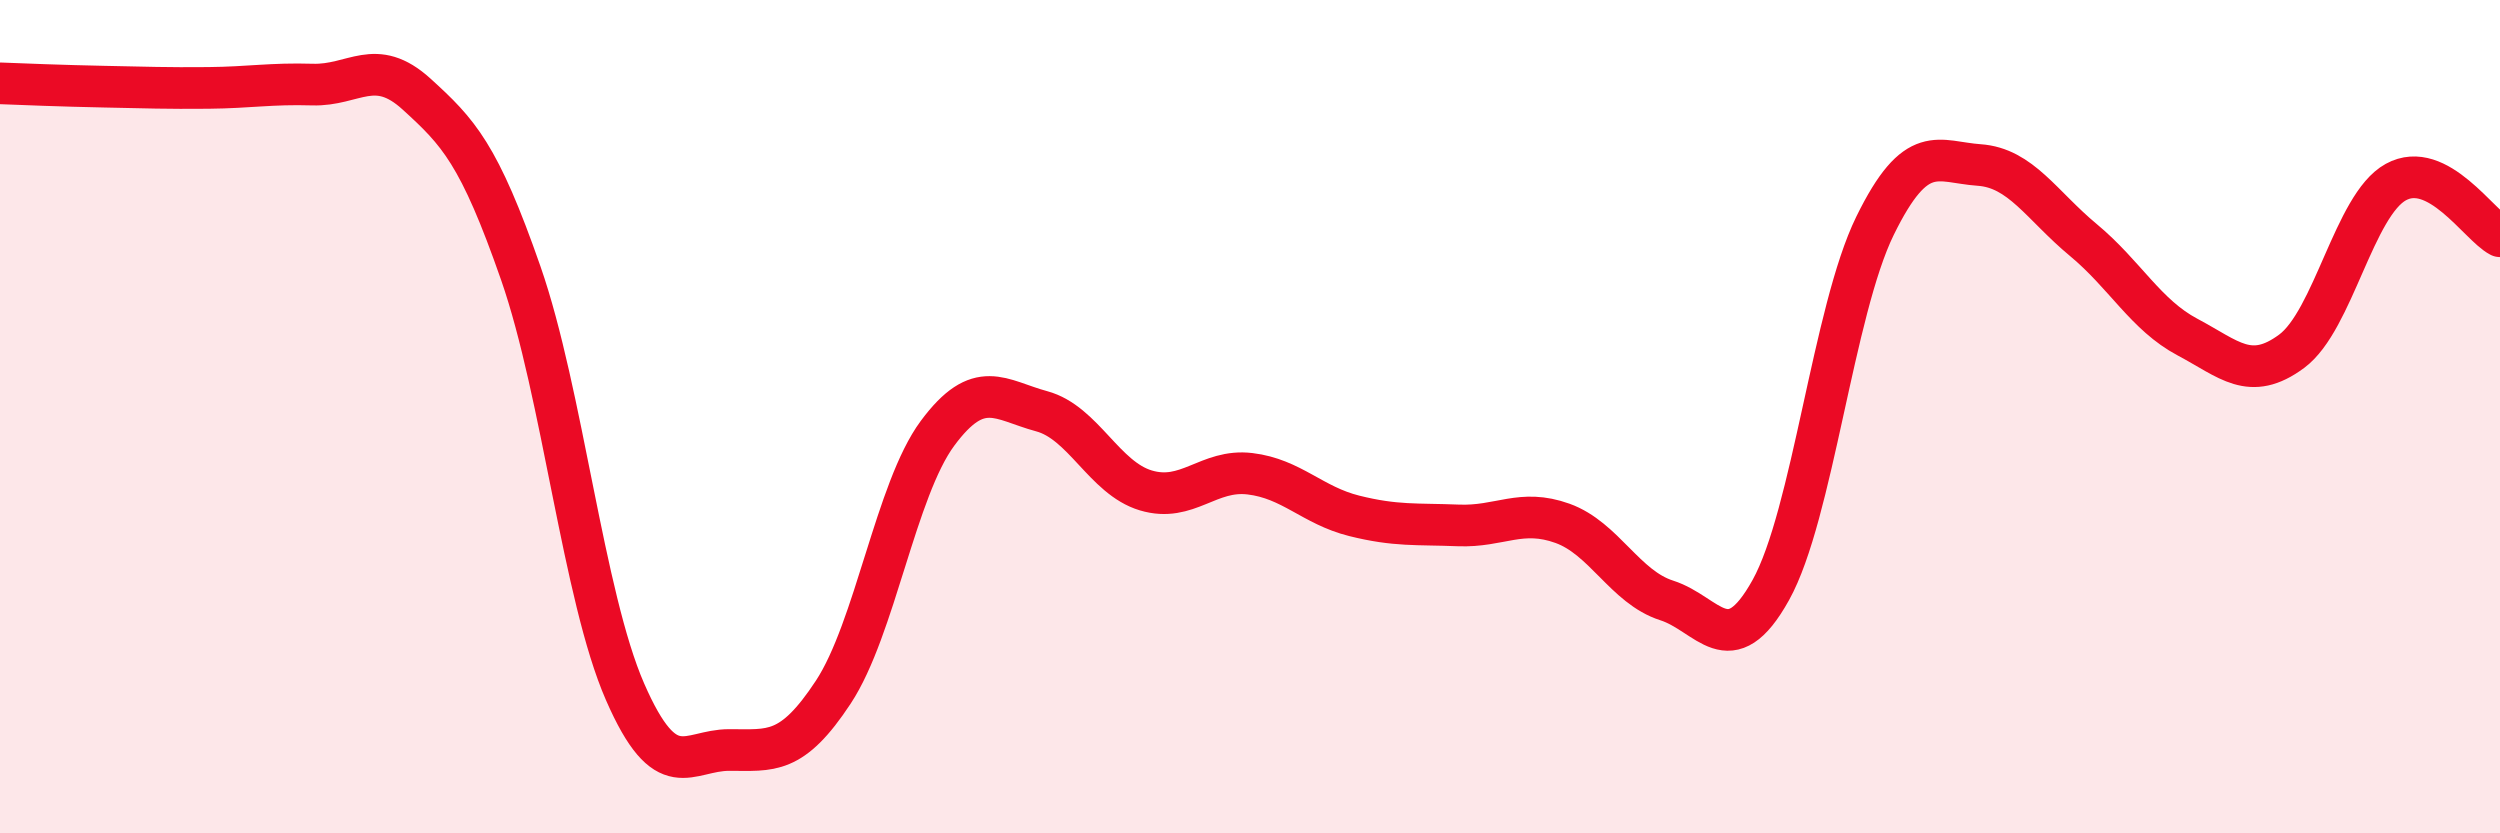
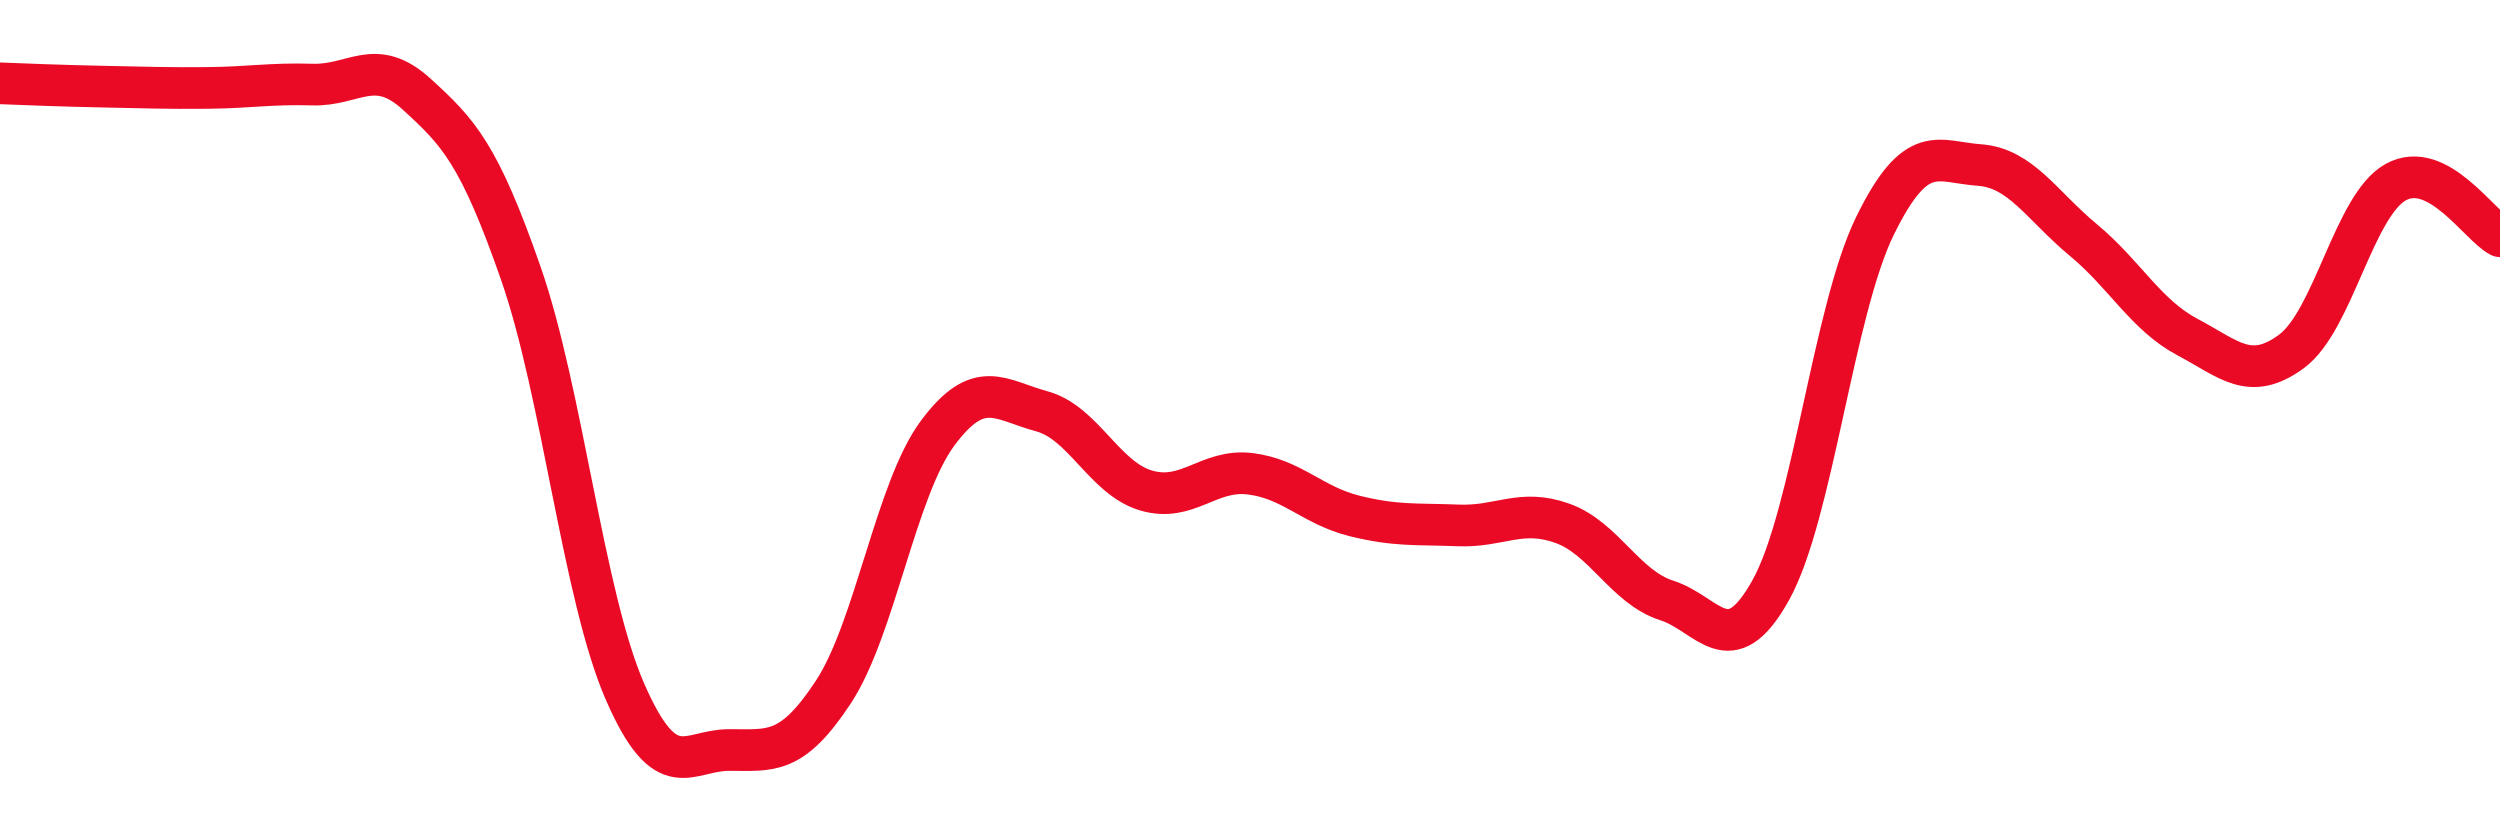
<svg xmlns="http://www.w3.org/2000/svg" width="60" height="20" viewBox="0 0 60 20">
-   <path d="M 0,2 C 0.5,2.02 1.5,2.06 2.5,2.08 C 3.5,2.1 4,2.12 5,2.11 C 6,2.1 6.5,2 7.5,2.03 C 8.5,2.06 9,1.35 10,2.26 C 11,3.17 11.5,3.69 12.5,6.56 C 13.5,9.43 14,14.31 15,16.6 C 16,18.89 16.5,18 17.5,18 C 18.5,18 19,18.13 20,16.61 C 21,15.09 21.5,11.75 22.5,10.4 C 23.5,9.05 24,9.6 25,9.87 C 26,10.14 26.5,11.47 27.5,11.77 C 28.5,12.07 29,11.25 30,11.37 C 31,11.49 31.5,12.13 32.5,12.38 C 33.5,12.63 34,12.57 35,12.61 C 36,12.65 36.5,12.2 37.5,12.56 C 38.5,12.92 39,14.09 40,14.41 C 41,14.73 41.5,15.96 42.5,14.16 C 43.5,12.36 44,7.46 45,5.42 C 46,3.38 46.5,3.89 47.5,3.96 C 48.5,4.03 49,4.93 50,5.76 C 51,6.59 51.5,7.56 52.5,8.09 C 53.5,8.62 54,9.17 55,8.43 C 56,7.69 56.5,4.92 57.5,4.37 C 58.5,3.82 59.5,5.41 60,5.67L60 20L0 20Z" fill="#EB0A25" opacity="0.1" stroke-linecap="round" stroke-linejoin="round" />
  <path d="M 0,2 C 0.5,2.02 1.5,2.06 2.5,2.08 C 3.5,2.1 4,2.12 5,2.11 C 6,2.1 6.5,2 7.5,2.03 C 8.5,2.06 9,1.35 10,2.26 C 11,3.17 11.5,3.69 12.5,6.56 C 13.5,9.43 14,14.31 15,16.6 C 16,18.89 16.5,18 17.5,18 C 18.5,18 19,18.13 20,16.61 C 21,15.09 21.5,11.75 22.5,10.4 C 23.5,9.05 24,9.6 25,9.87 C 26,10.14 26.5,11.47 27.5,11.77 C 28.5,12.07 29,11.25 30,11.37 C 31,11.49 31.5,12.13 32.5,12.38 C 33.5,12.63 34,12.57 35,12.61 C 36,12.65 36.5,12.2 37.5,12.56 C 38.5,12.92 39,14.09 40,14.41 C 41,14.73 41.5,15.96 42.5,14.16 C 43.5,12.36 44,7.46 45,5.42 C 46,3.38 46.5,3.89 47.5,3.96 C 48.5,4.03 49,4.93 50,5.76 C 51,6.59 51.5,7.56 52.5,8.09 C 53.5,8.62 54,9.17 55,8.43 C 56,7.69 56.5,4.92 57.5,4.37 C 58.5,3.82 59.5,5.41 60,5.67" stroke="#EB0A25" stroke-width="1" fill="none" stroke-linecap="round" stroke-linejoin="round" />
</svg>